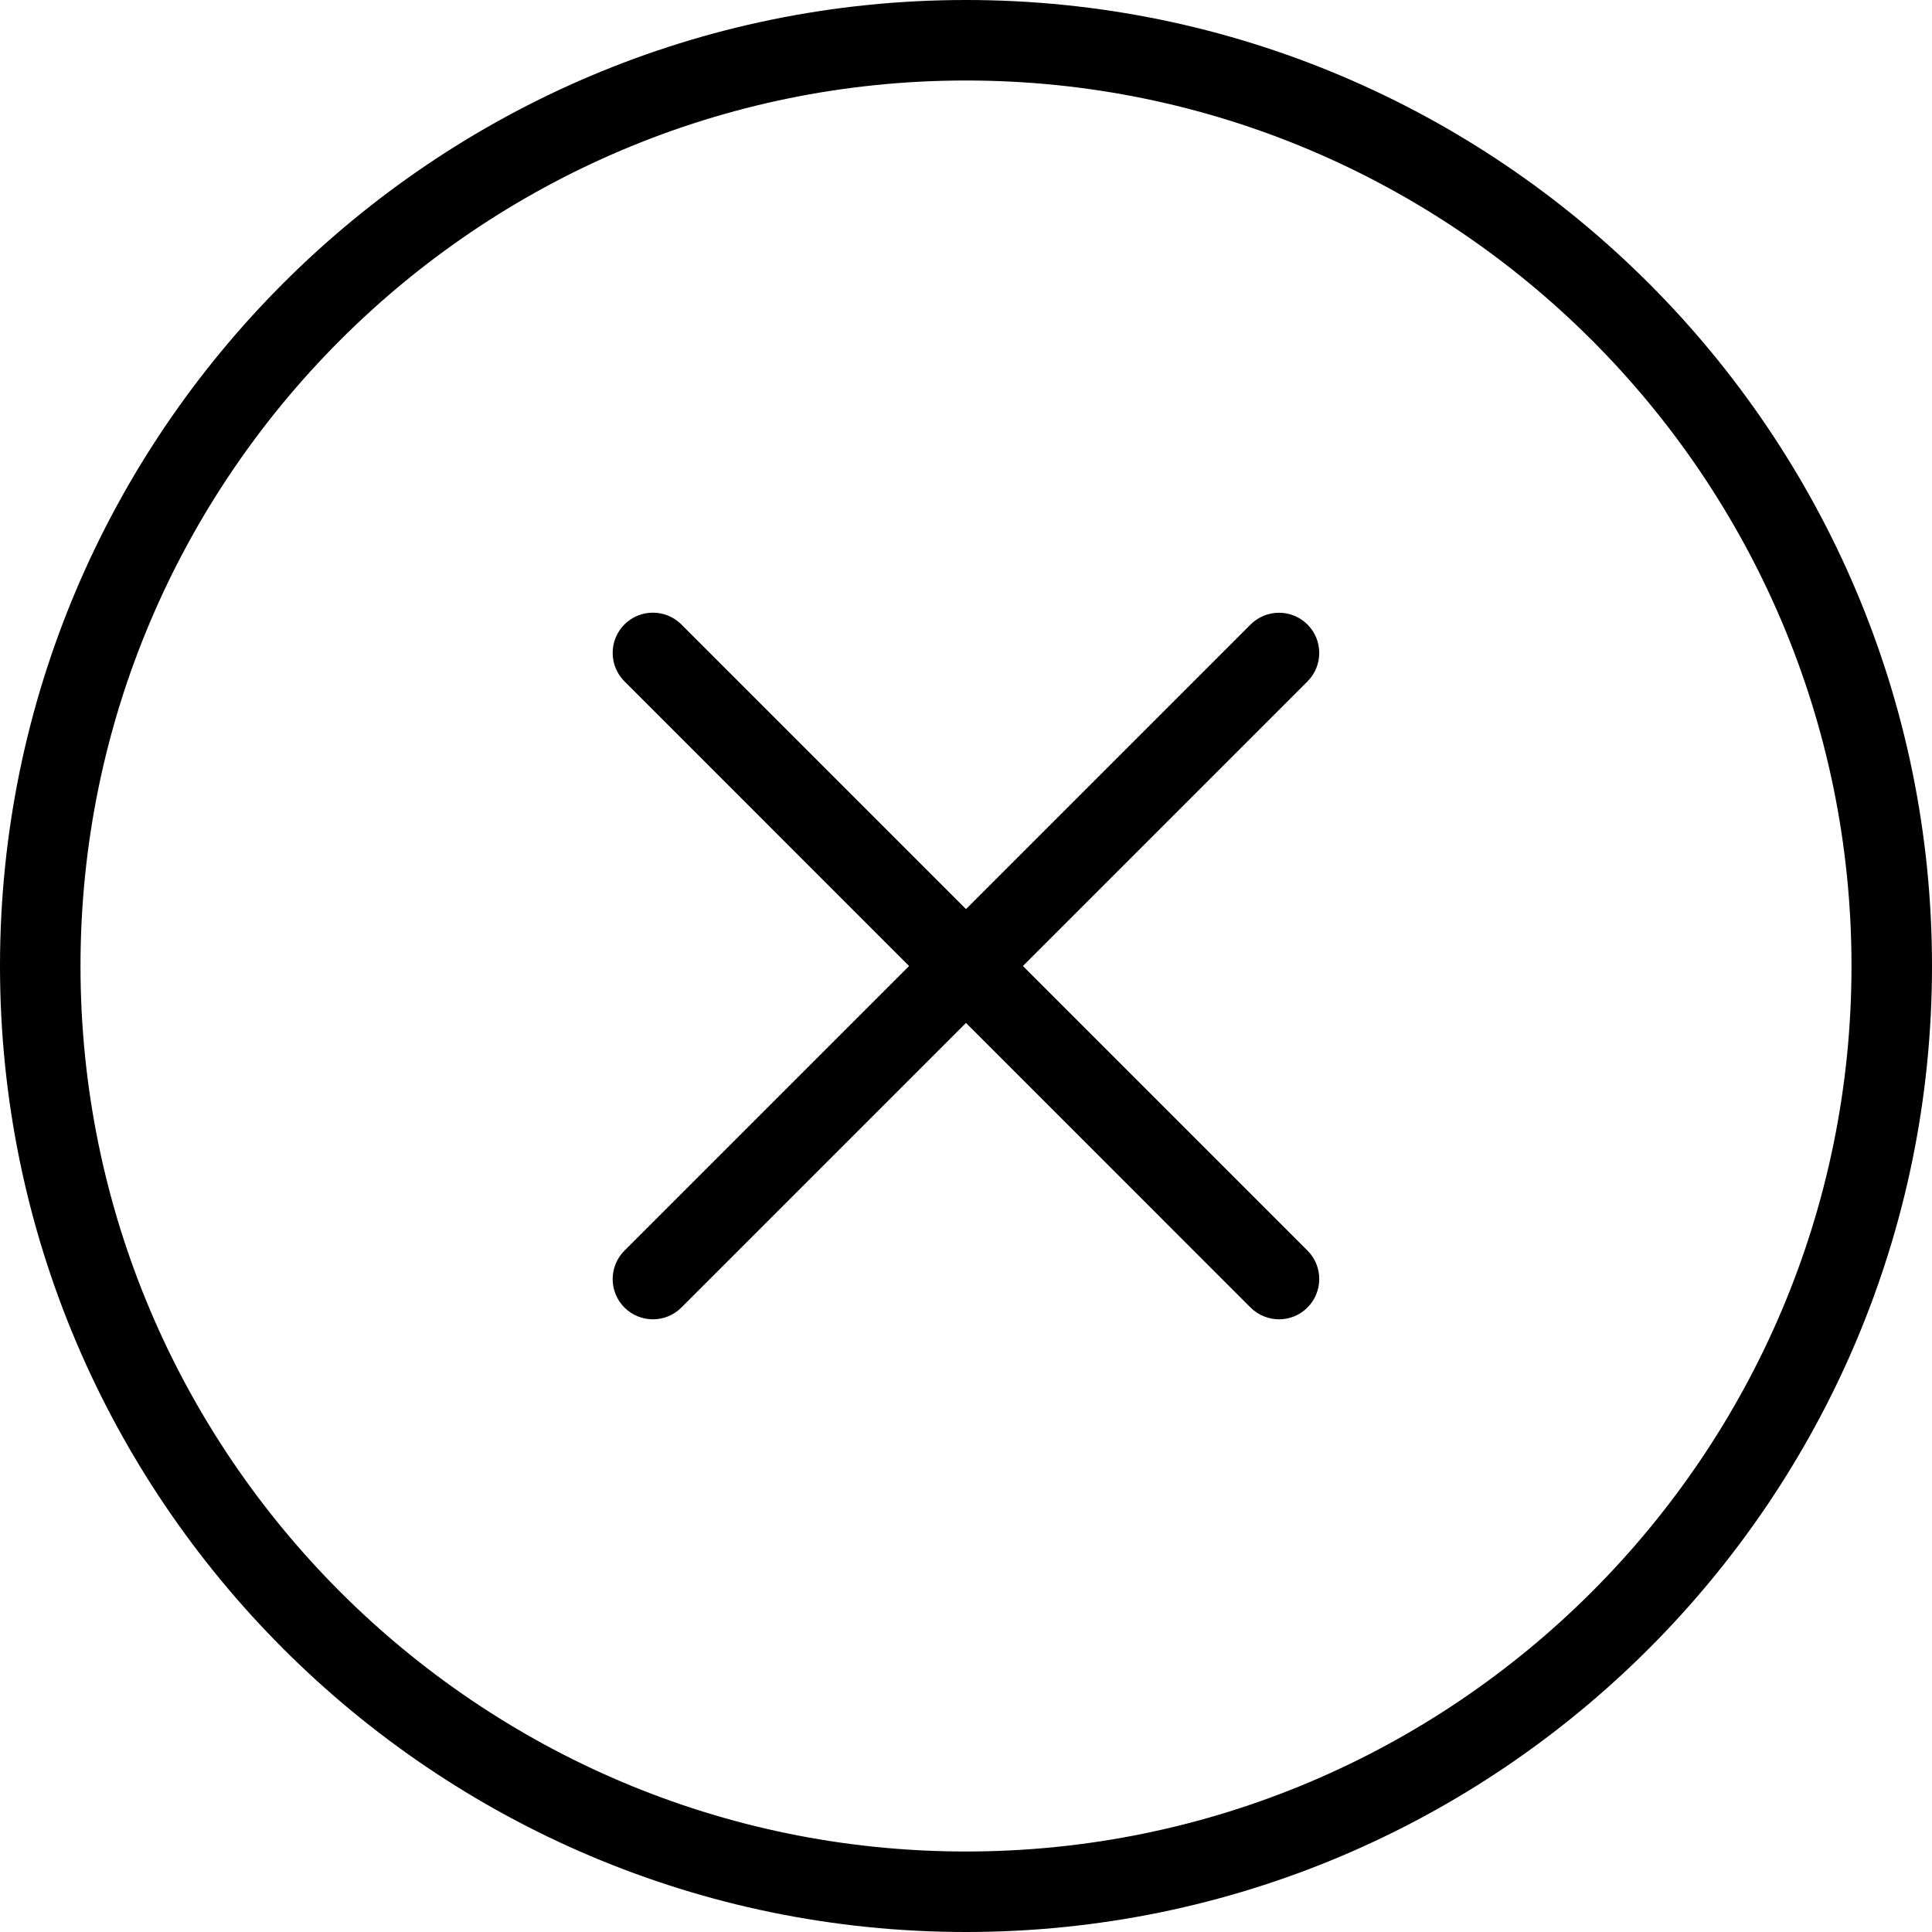
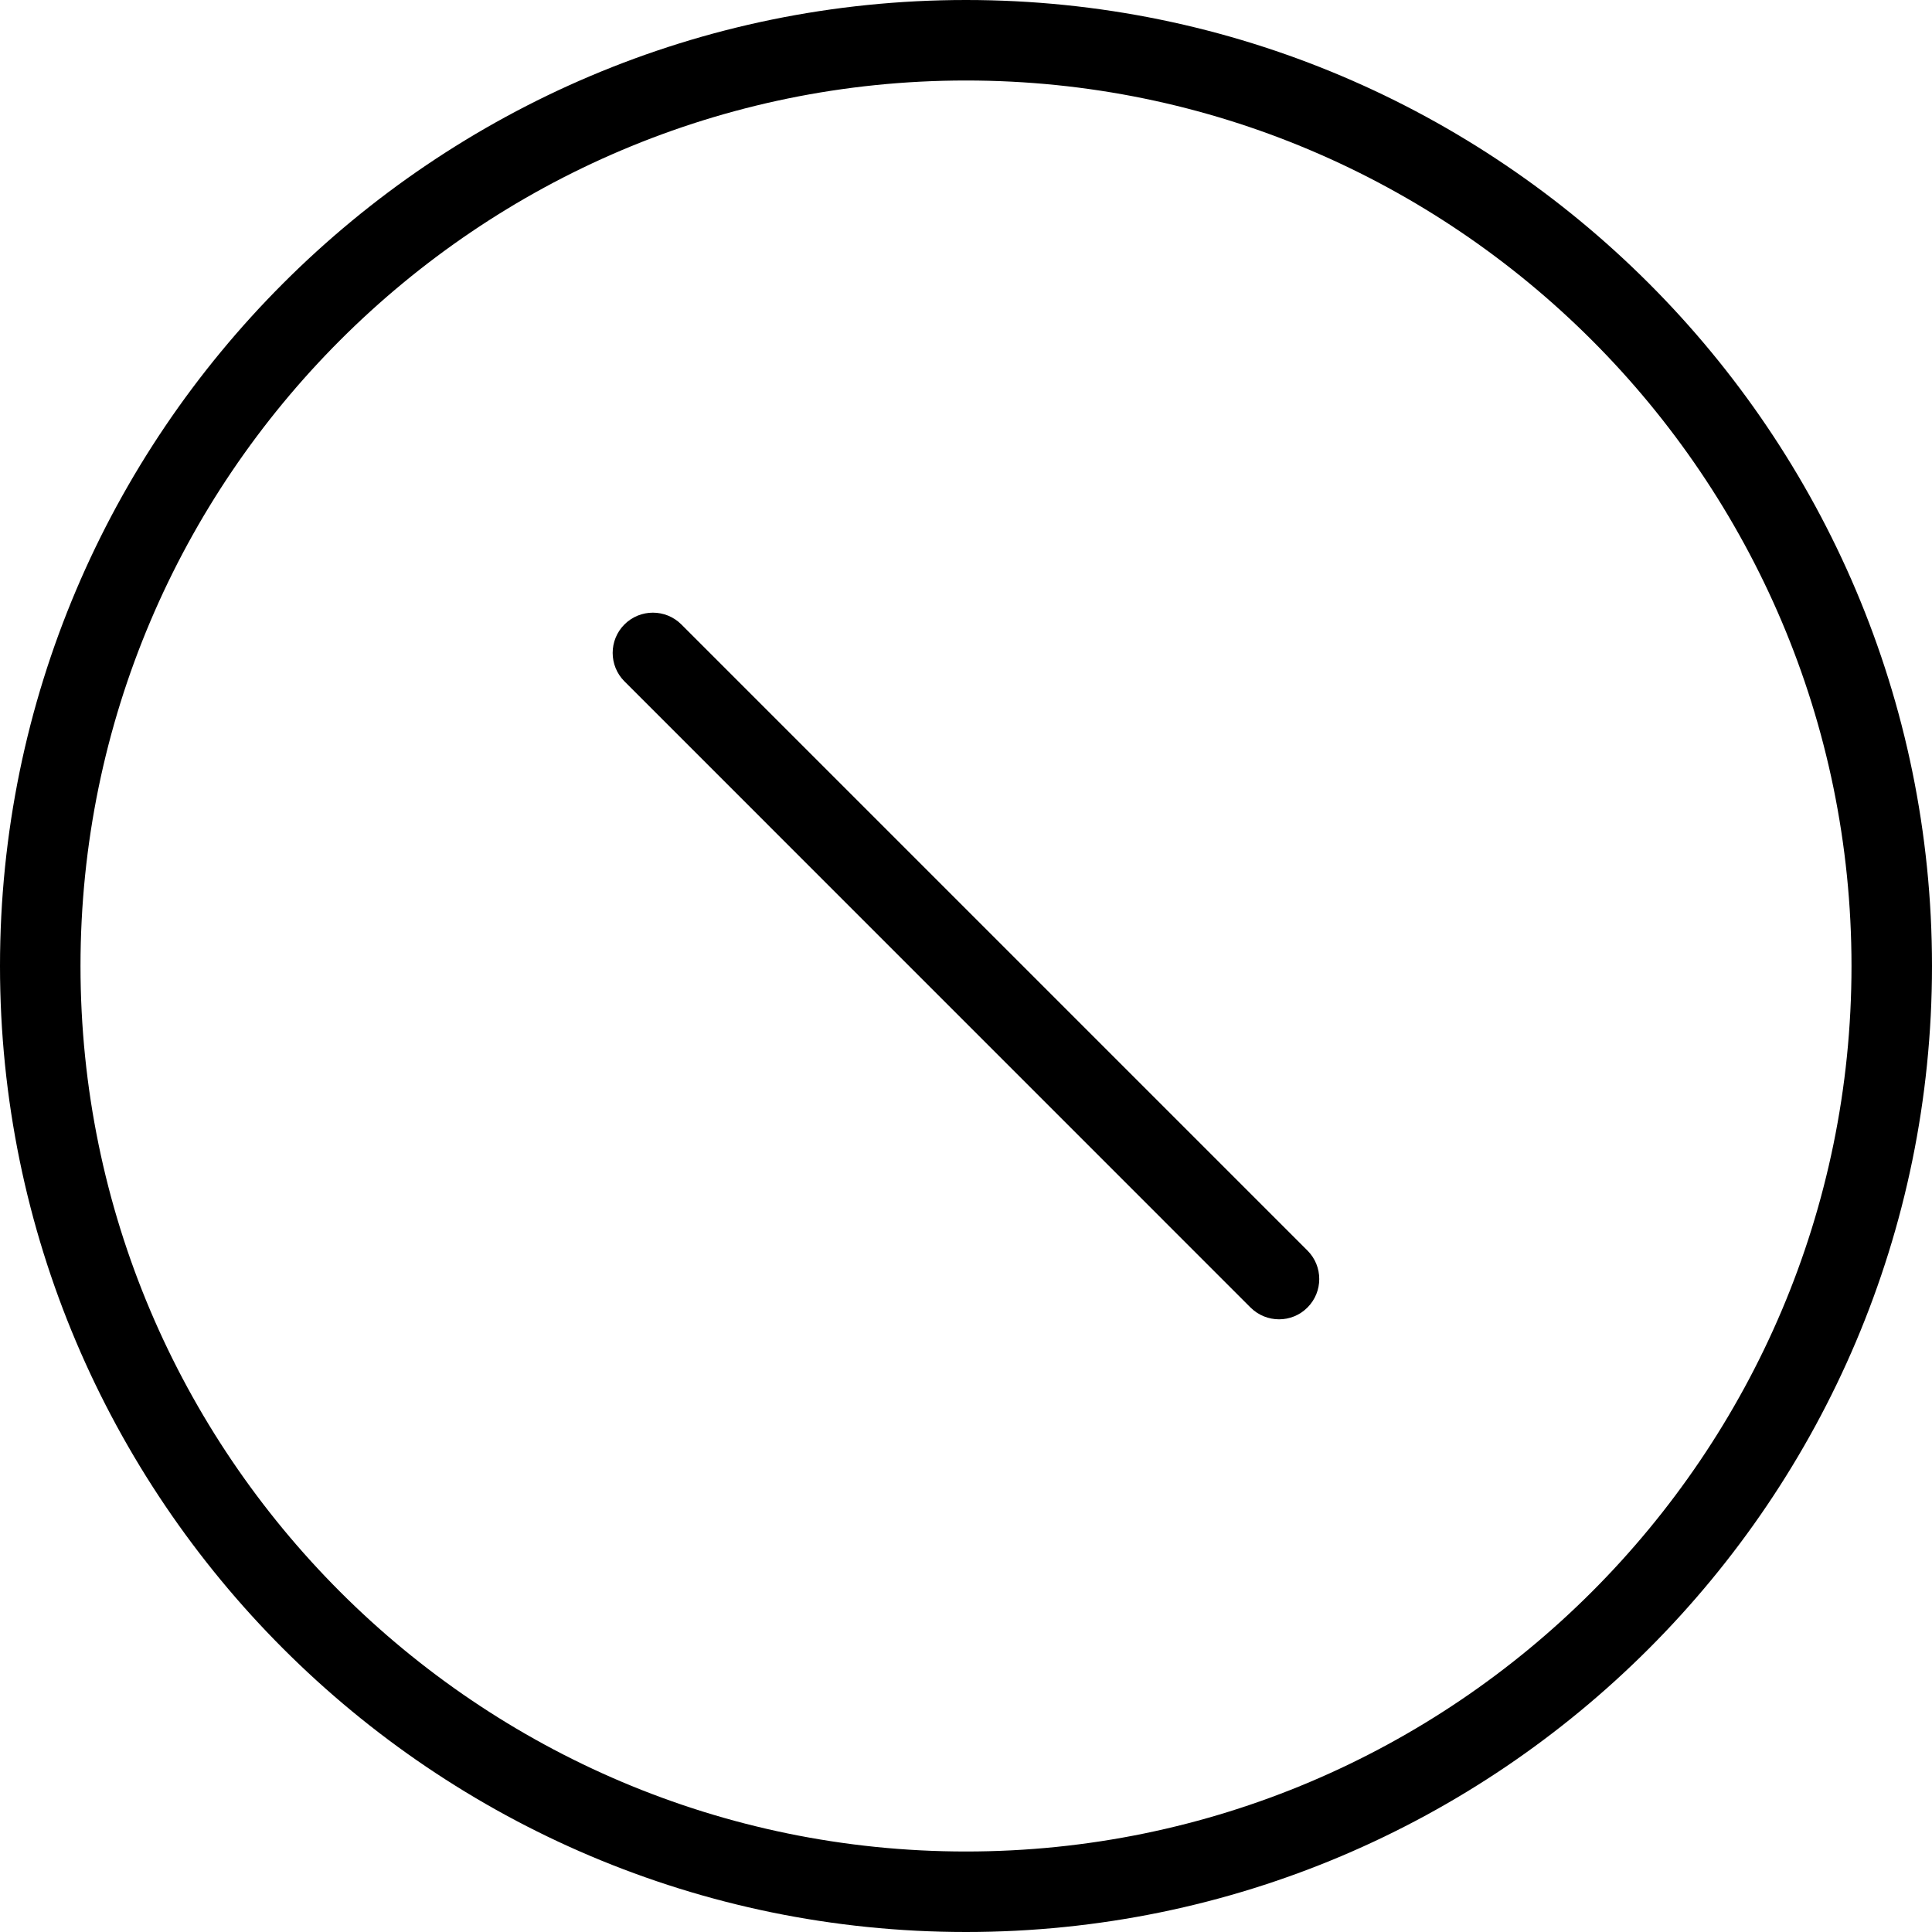
<svg xmlns="http://www.w3.org/2000/svg" id="light" height="512" viewBox="0 0 24 24" width="512">
  <g>
    <path d="m12 24c-6.617 0-12-5.383-12-12s5.383-12 12-12 12 5.383 12 12-5.383 12-12 12zm0-23c-6.065 0-11 4.935-11 11s4.935 11 11 11 11-4.935 11-11-4.935-11-11-11z" />
  </g>
  <g>
-     <path d="m8.111 16.389c-.128 0-.256-.049-.354-.146-.195-.195-.195-.512 0-.707l7.778-7.778c.195-.195.512-.195.707 0s.195.512 0 .707l-7.778 7.778c-.097.097-.225.146-.353.146z" />
-   </g>
+     </g>
  <g>
    <path d="m15.889 16.389c-.128 0-.256-.049-.354-.146l-7.778-7.779c-.195-.195-.195-.512 0-.707s.512-.195.707 0l7.778 7.778c.195.195.195.512 0 .707-.097.098-.225.147-.353.147z" />
  </g>
</svg>